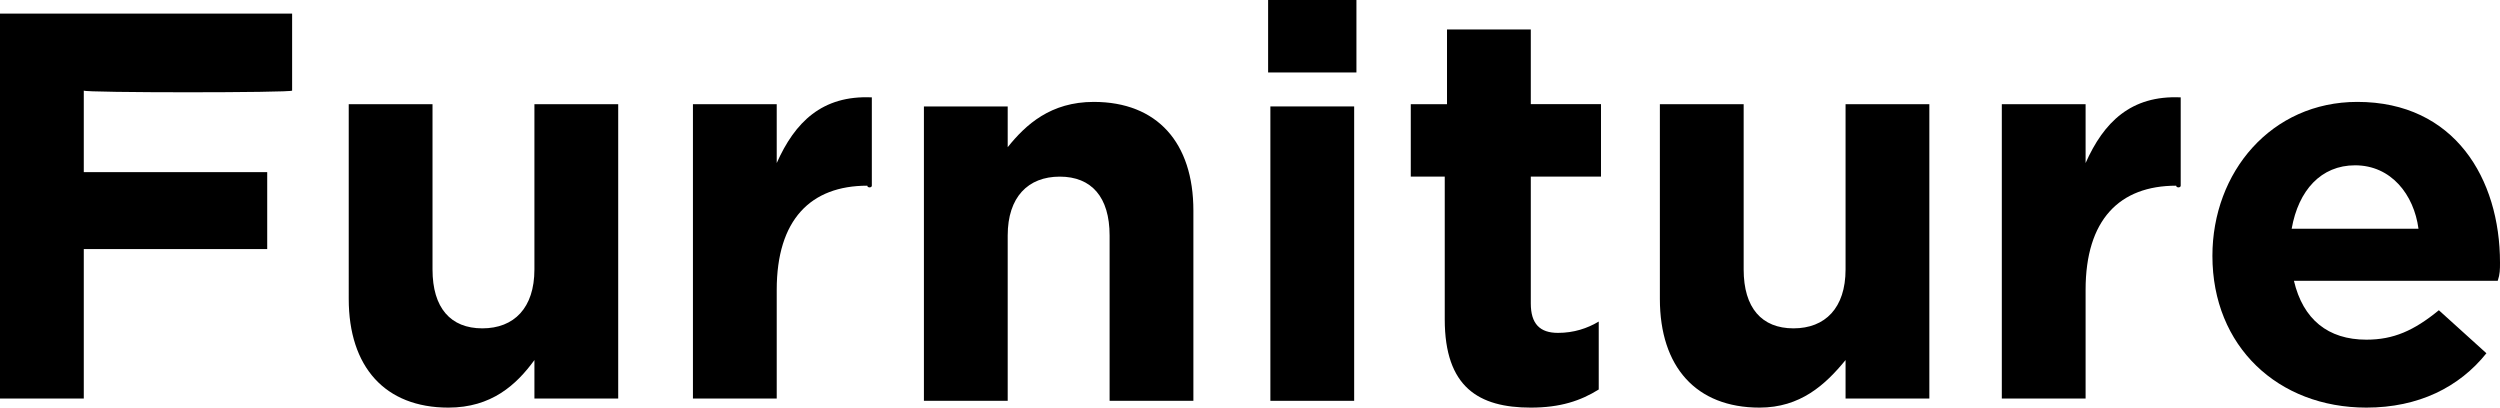
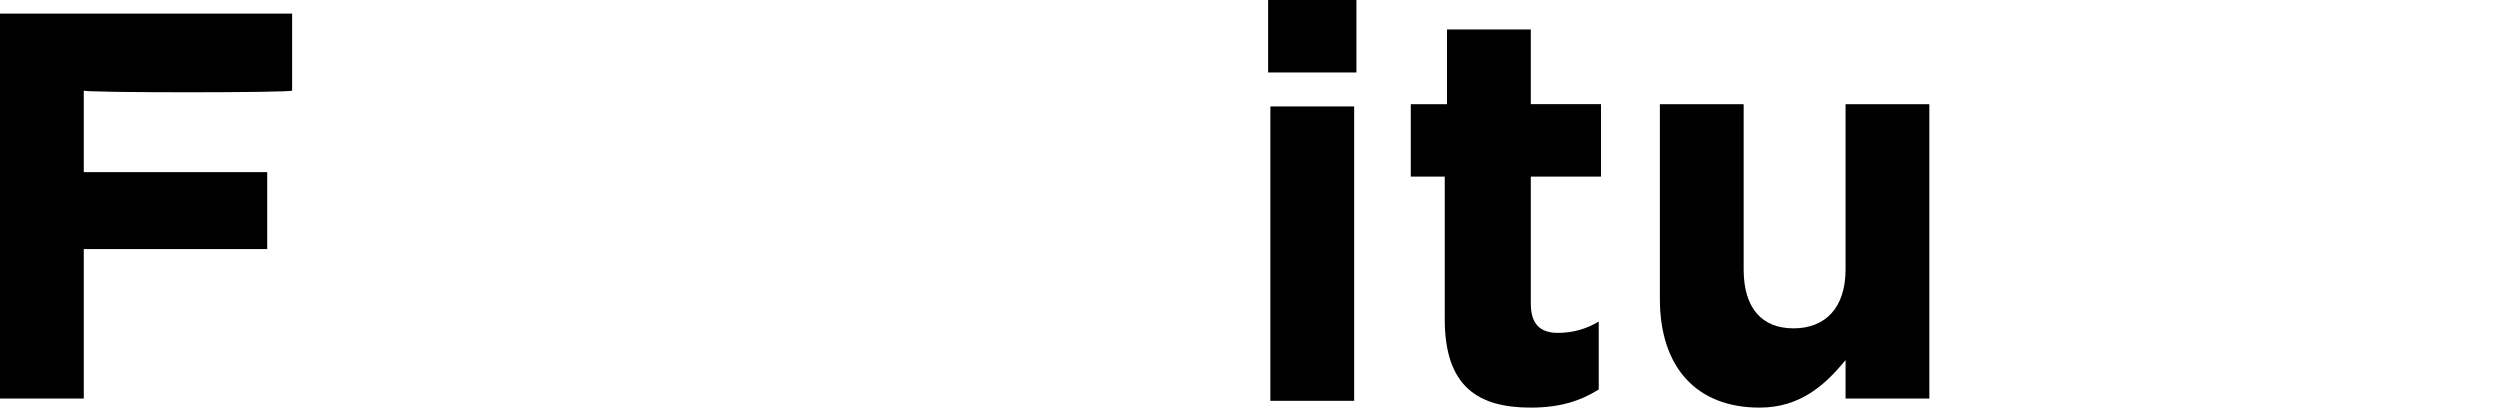
<svg xmlns="http://www.w3.org/2000/svg" version="1.1" id="Layer_1" x="0px" y="0px" viewBox="0 0 110.4 18" style="enable-background:new 0 0 110.4 18;" xml:space="preserve">
  <g>
    <path d="M3.7,4v3.6h8.1v3.4H3.7v6.6H0v-17h12.9v3.4C12.9,4.1,3.7,4.1,3.7,4z" />
-     <path d="M23.6,17.7v-1.8C22.8,17,21.7,18,19.8,18c-2.8,0-4.4-1.8-4.4-4.8V4.6h3.7v7.3c0,1.7,0.8,2.6,2.2,2.6s2.3-0.9,2.3-2.6V4.6   h3.7v13H23.6z" />
-     <path d="M38.3,8.2c-2.5,0-4,1.5-4,4.6v4.8h-3.7v-13h3.7v2.6c0.8-1.8,2-3,4.2-2.9v3.9C38.5,8.3,38.3,8.3,38.3,8.2z" />
-     <path d="M49,17.7v-7.3c0-1.7-0.8-2.6-2.2-2.6s-2.3,0.9-2.3,2.6v7.3h-3.7v-13h3.7v1.8c0.8-1,1.9-2,3.8-2c2.8,0,4.4,1.8,4.4,4.8v8.4   H49z" />
    <path d="M56,3.2v-3.3h3.9v3.3H56z M56.1,17.7v-13h3.7v13H56.1z" />
    <path d="M67.6,18c-2.3,0-3.8-0.9-3.8-3.9V7.8h-1.5V4.6h1.6V1.3h3.7v3.3h3.1v3.2h-3.1v5.6c0,0.9,0.4,1.3,1.2,1.3   c0.7,0,1.3-0.2,1.8-0.5v3C69.8,17.7,68.9,18,67.6,18z" />
    <path d="M81.5,17.7v-1.8c-0.9,1.1-2,2.1-3.8,2.1c-2.8,0-4.4-1.8-4.4-4.8V4.6H77v7.3c0,1.7,0.8,2.6,2.2,2.6s2.3-0.9,2.3-2.6V4.6h3.7   v13H81.5z" />
-     <path d="M96.1,8.2c-2.5,0-4,1.5-4,4.6v4.8h-3.7v-13h3.7v2.6c0.8-1.8,2-3,4.2-2.9v3.9C96.3,8.3,96.1,8.3,96.1,8.2z" />
-     <path d="M110.3,12.4h-9c0.4,1.7,1.5,2.6,3.2,2.6c1.2,0,2.1-0.4,3.2-1.3l2.1,1.9c-1.2,1.5-3,2.4-5.3,2.4c-3.9,0-6.8-2.7-6.8-6.7l0,0   c0-3.7,2.6-6.8,6.4-6.8c4.3,0,6.3,3.4,6.3,7.1l0,0C110.4,11.9,110.4,12.1,110.3,12.4z M104,7.3c-1.5,0-2.5,1.1-2.8,2.8h5.6   C106.6,8.6,105.6,7.3,104,7.3z" />
  </g>
</svg>